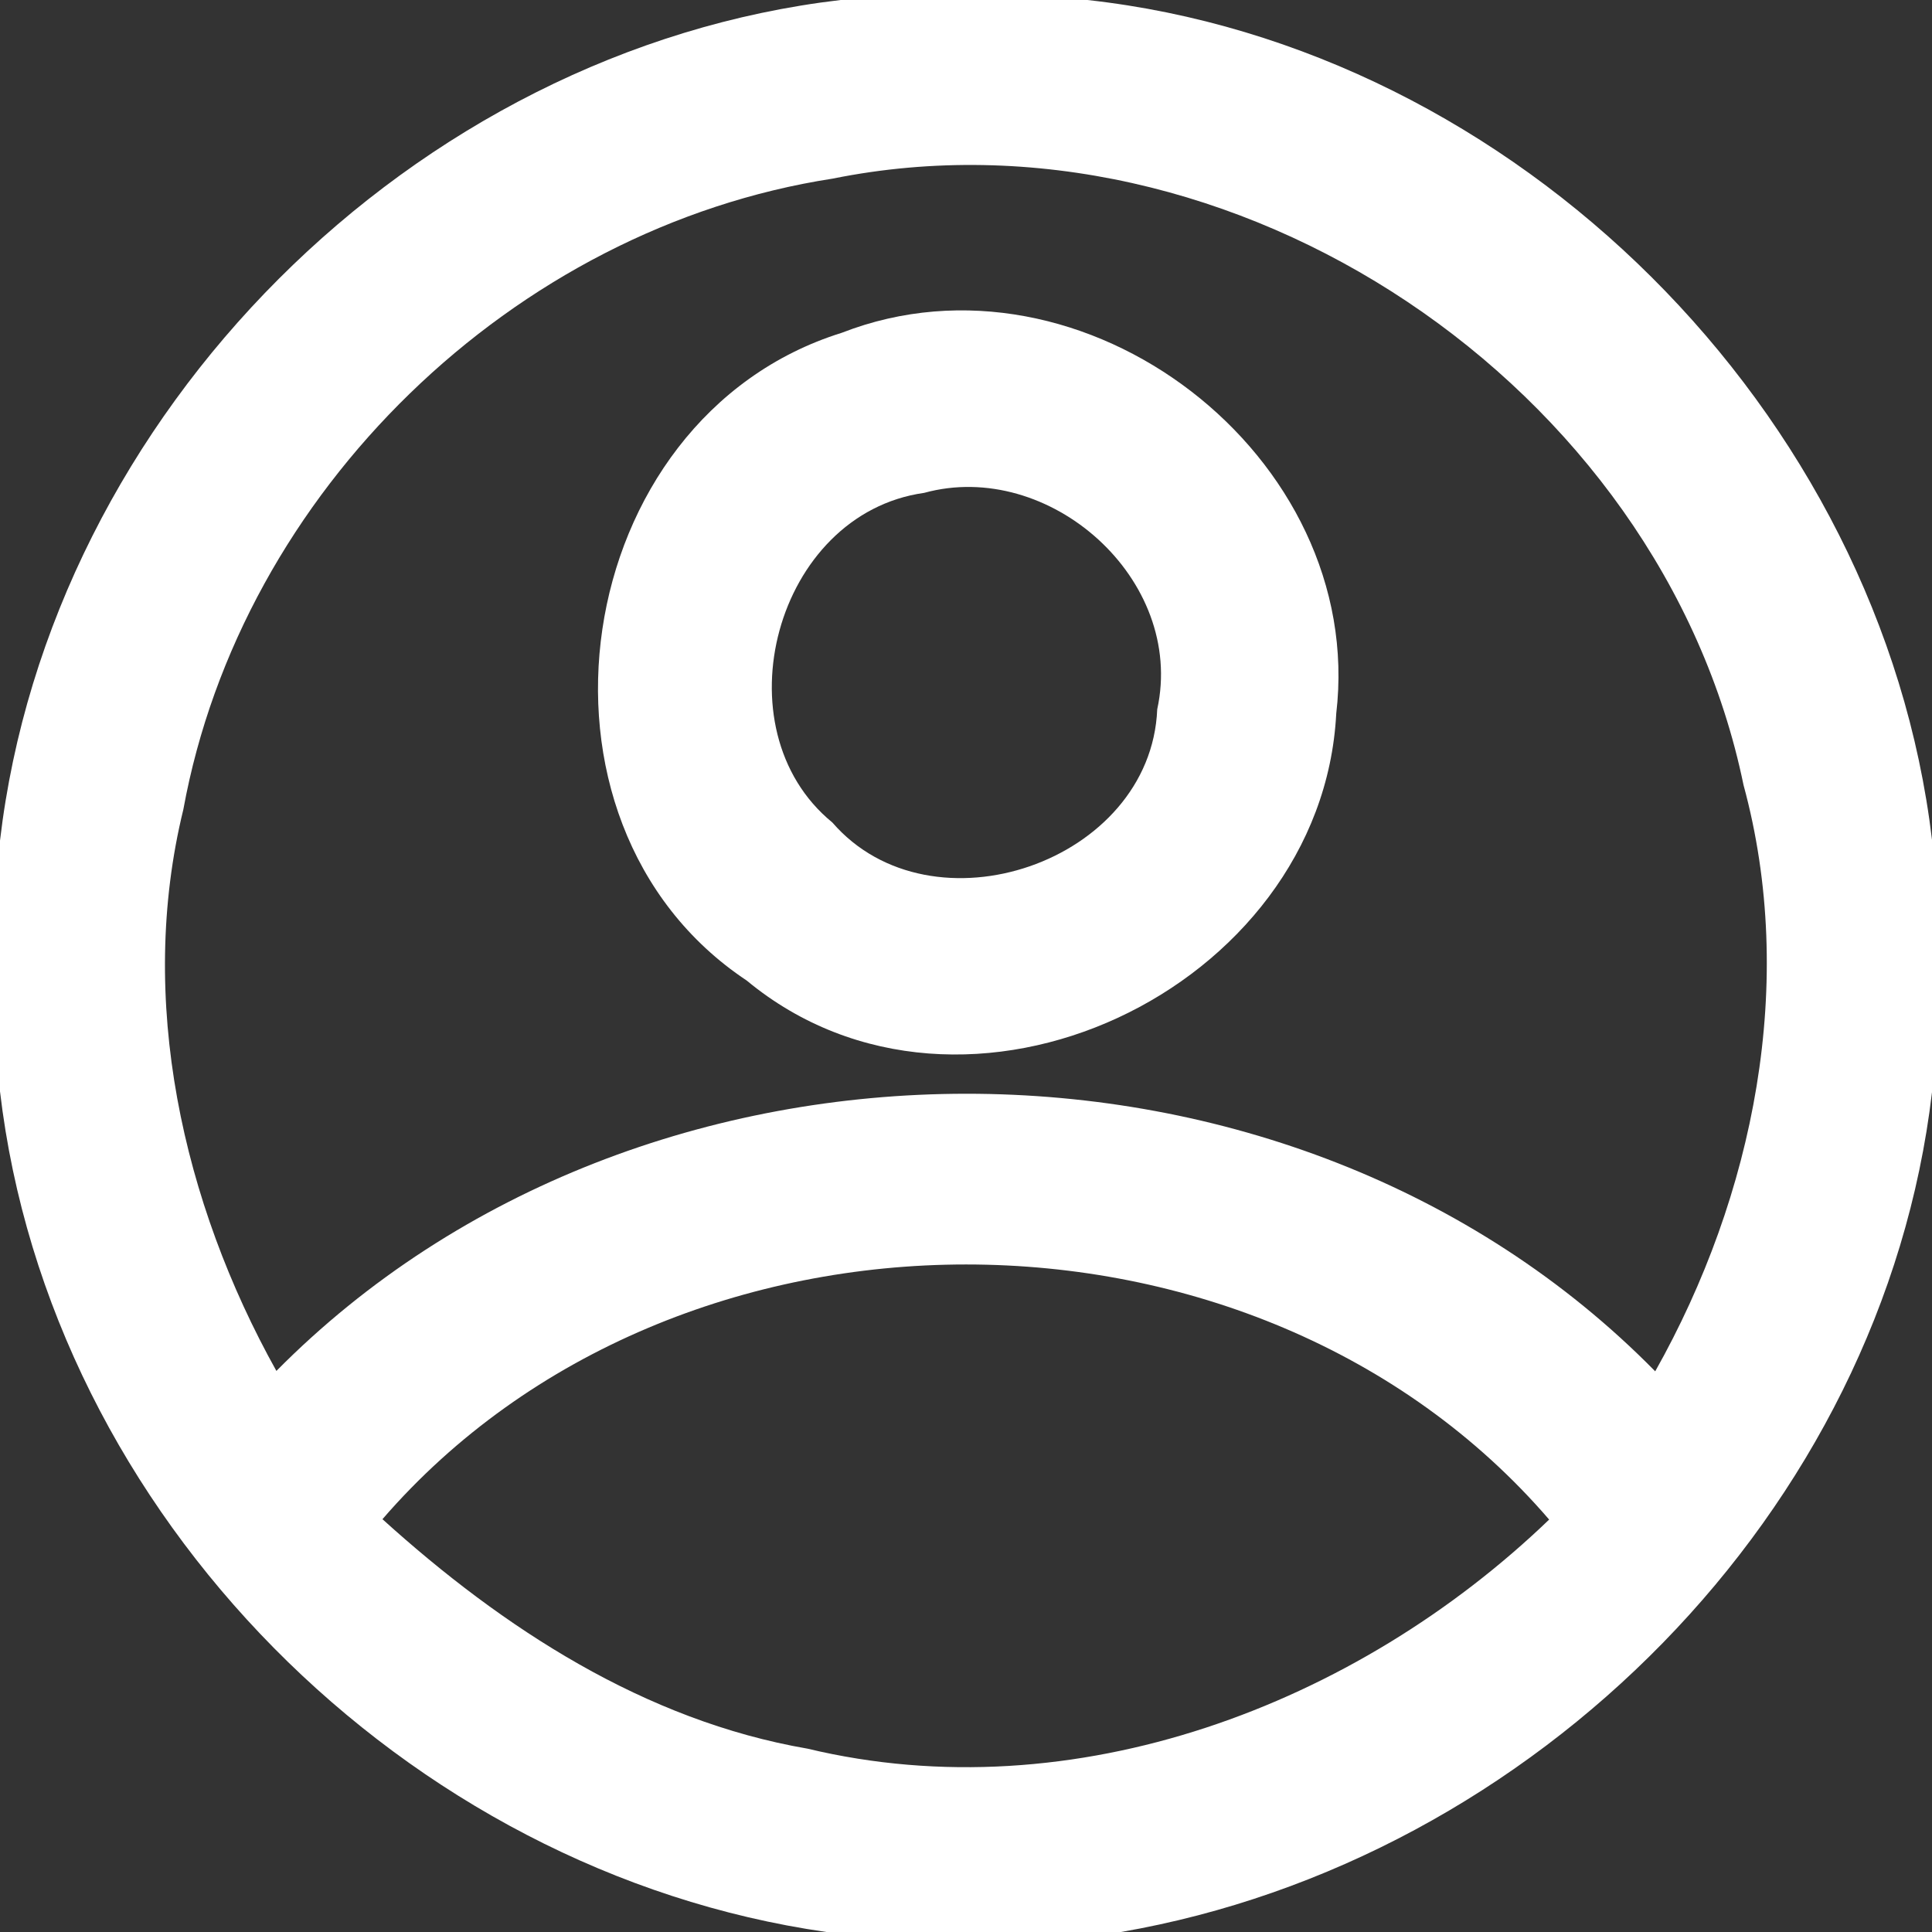
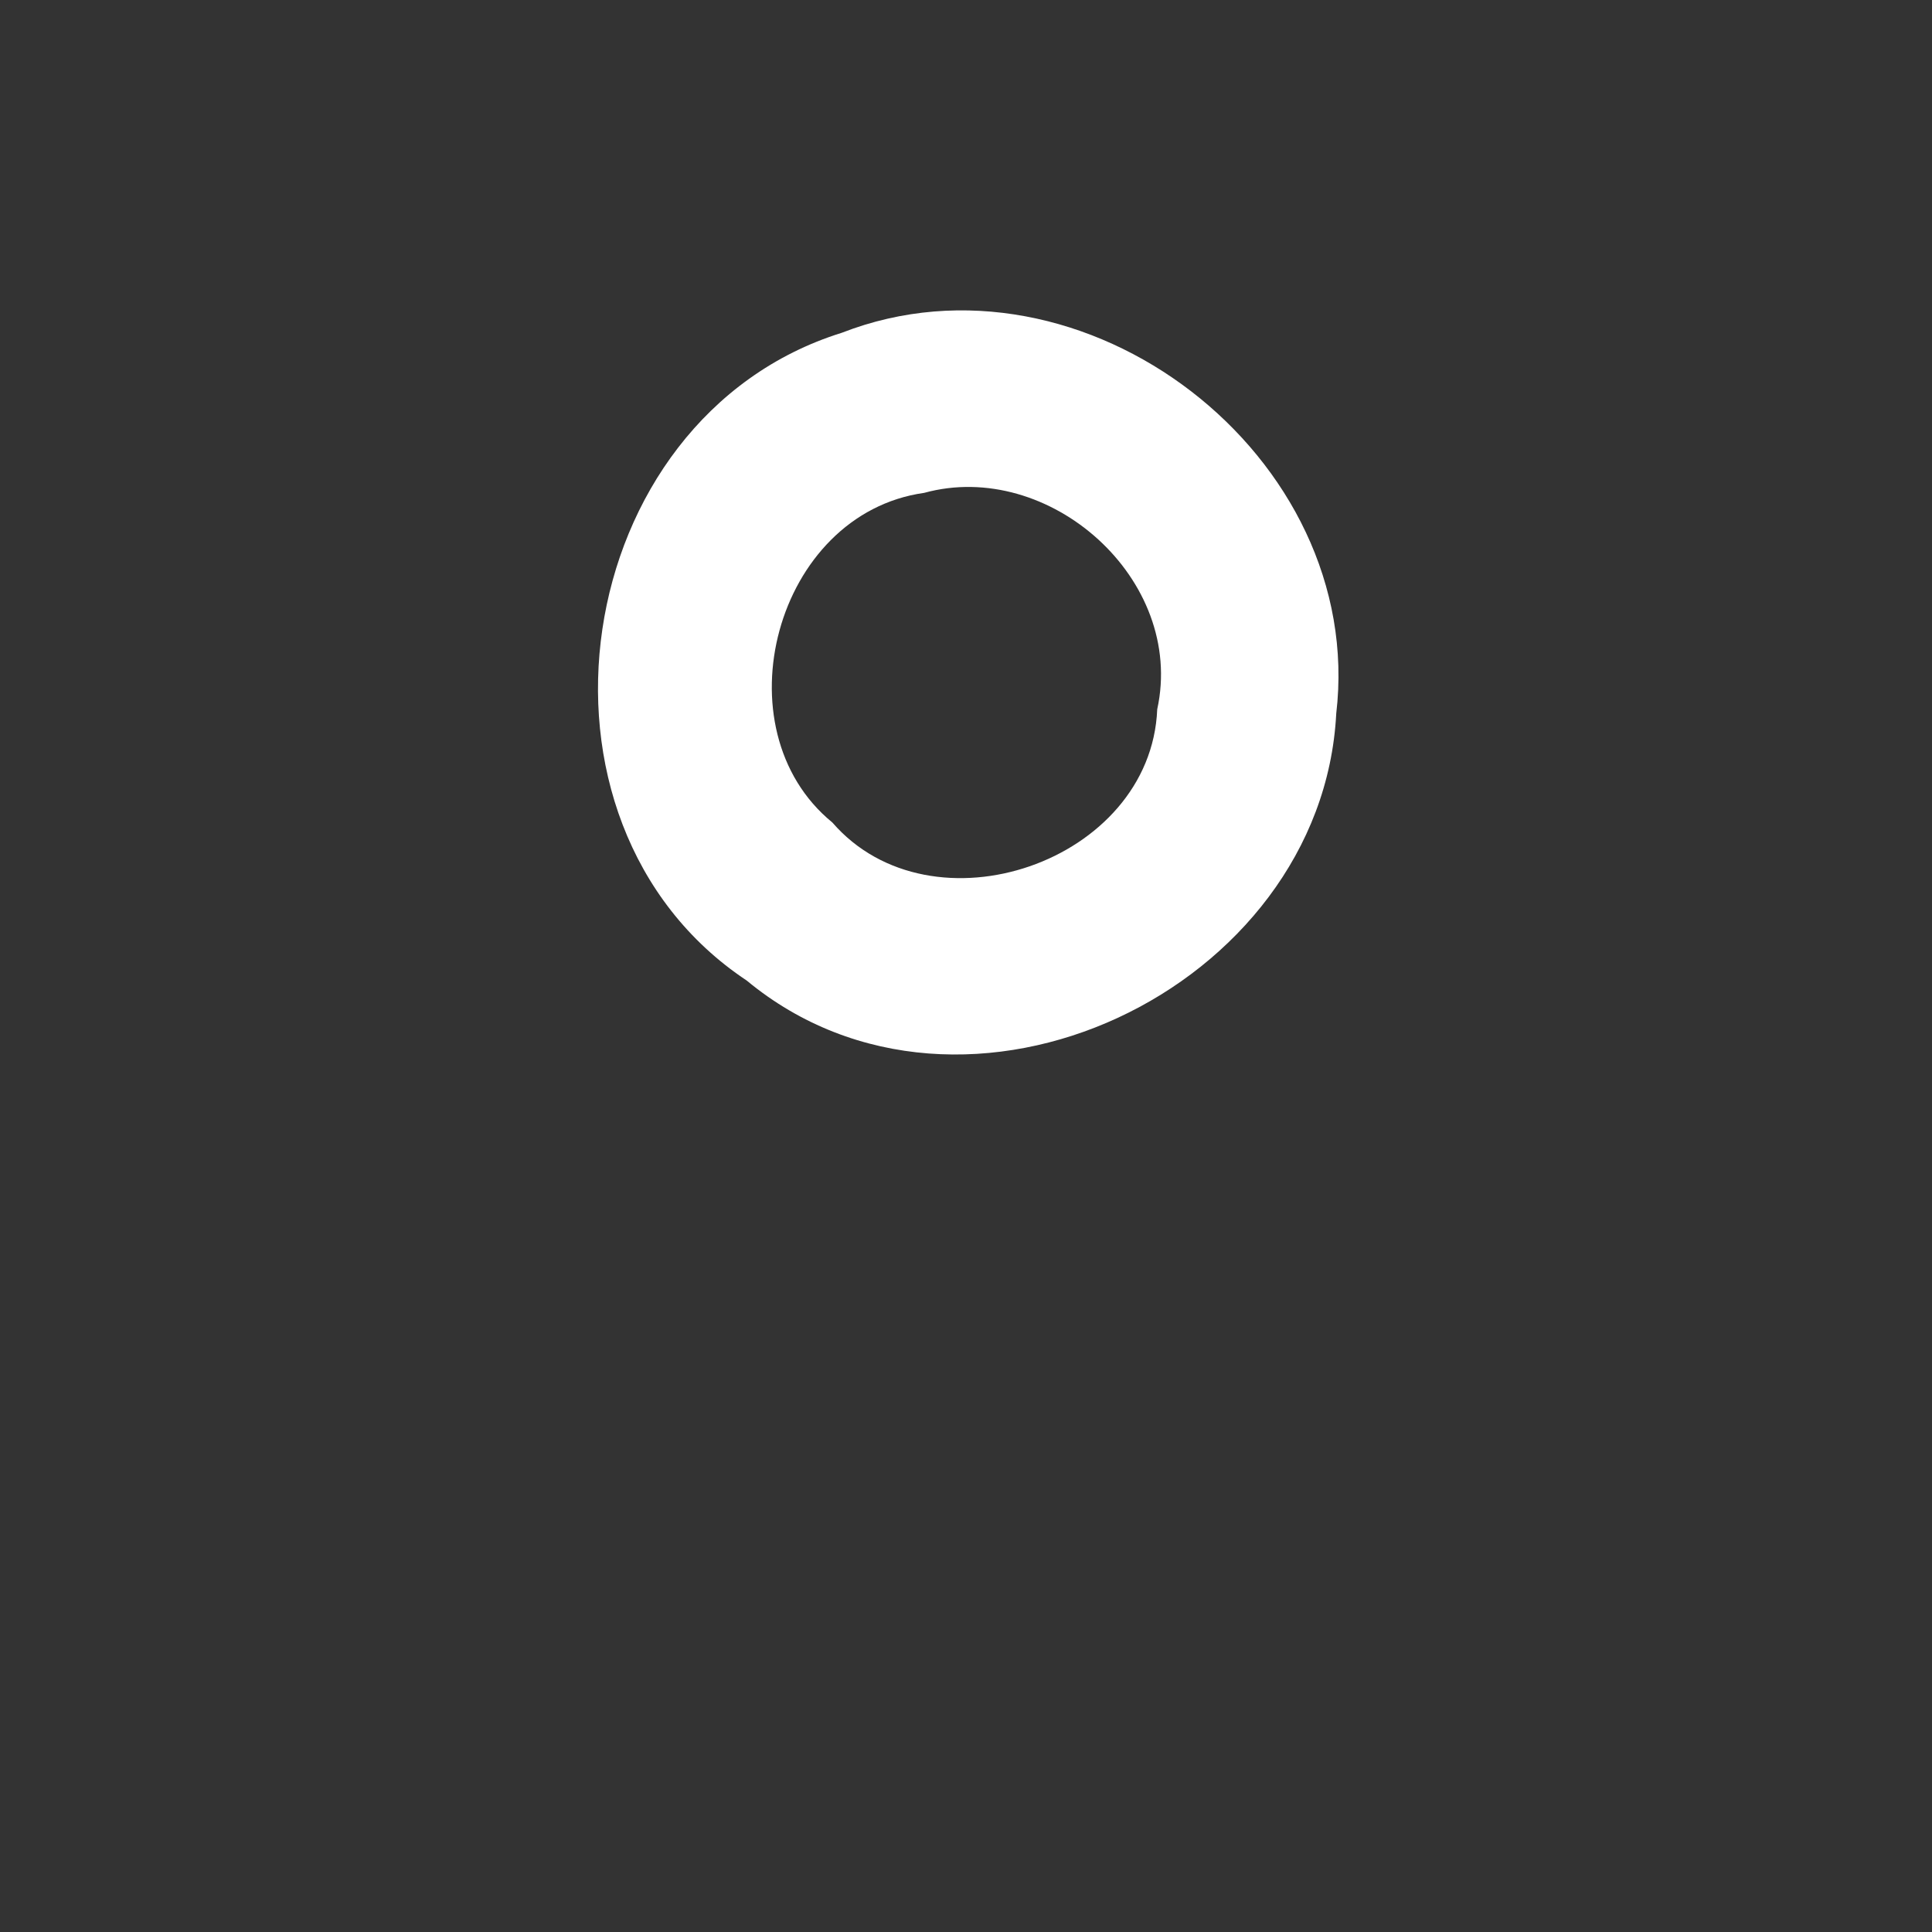
<svg xmlns="http://www.w3.org/2000/svg" width="49pt" height="49pt" viewBox="0 0 49 49" version="1.1">
  <rect x="0" y="0" width="49" height="49" fill="#333333" stroke="none" />
  <g id="#ffffffff">
-     <path fill="#ffffff" opacity="1.00" d=" M 21.32 0.00 L 27.58 0.00 C 38.46 1.20 47.71 10.44 49.00 21.30 L 49.00 27.70 C 47.75 38.35 38.91 47.19 28.43 49.00 L 20.96 49.00 C 10.28 47.47 1.26 38.43 0.00 27.68 L 0.00 21.32 C 1.27 10.48 10.48 1.27 21.32 0.00 M 4.65 20.53 C 3.47 25.35 4.63 30.50 7.01 34.77 C 16.27 25.41 32.74 25.38 41.98 34.78 C 44.49 30.32 45.58 24.91 44.22 19.91 C 42.13 9.78 31.27 2.48 21.12 4.53 C 13.02 5.78 6.12 12.47 4.65 20.53 M 9.70 38.53 C 12.76 41.30 16.36 43.64 20.48 44.35 C 27.24 45.97 34.39 43.25 39.29 38.54 C 31.86 29.91 17.15 29.92 9.70 38.53 Z" />
    <path fill="#ffffff" opacity="1.00" d=" M 21.35 8.44 C 27.49 6.05 34.66 11.57 33.89 18.10 C 33.53 25.09 24.45 29.43 18.94 24.87 C 12.89 20.85 14.42 10.60 21.35 8.44 M 23.44 12.50 C 19.66 13.03 18.21 18.49 21.11 20.86 C 23.63 23.77 29.19 21.87 29.35 17.99 C 30.07 14.69 26.61 11.63 23.44 12.50 Z" />
  </g>
</svg>